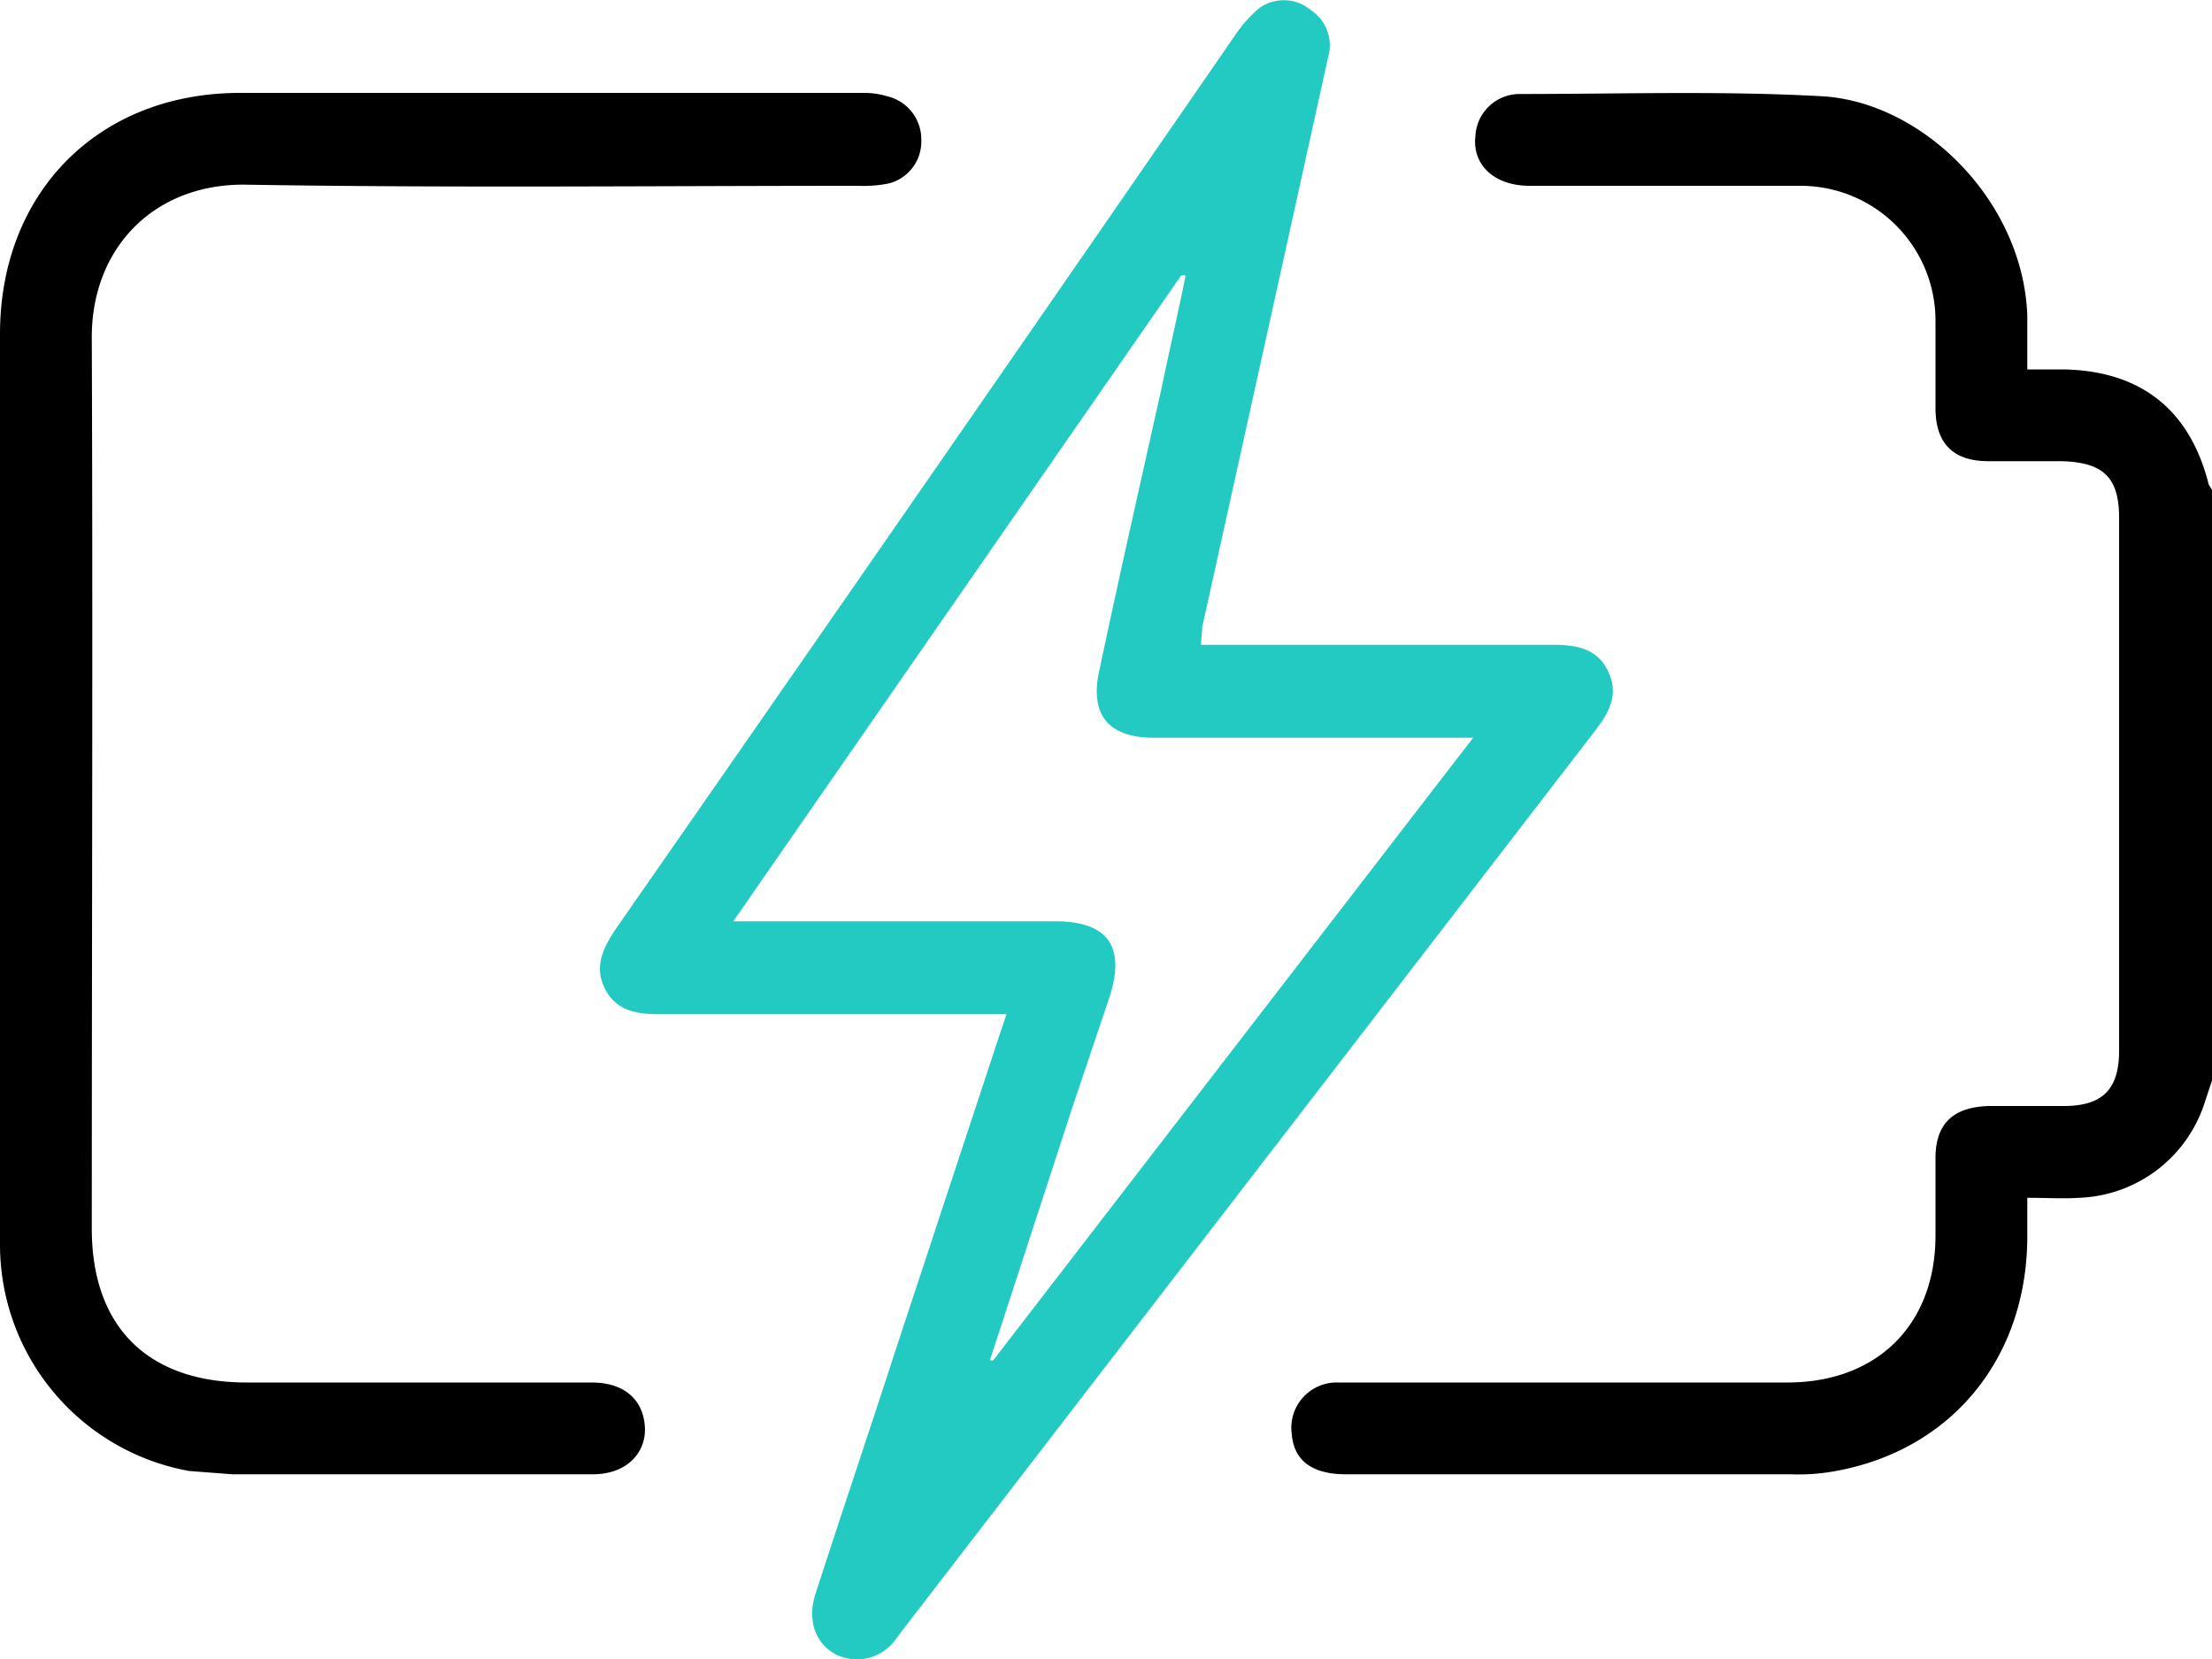
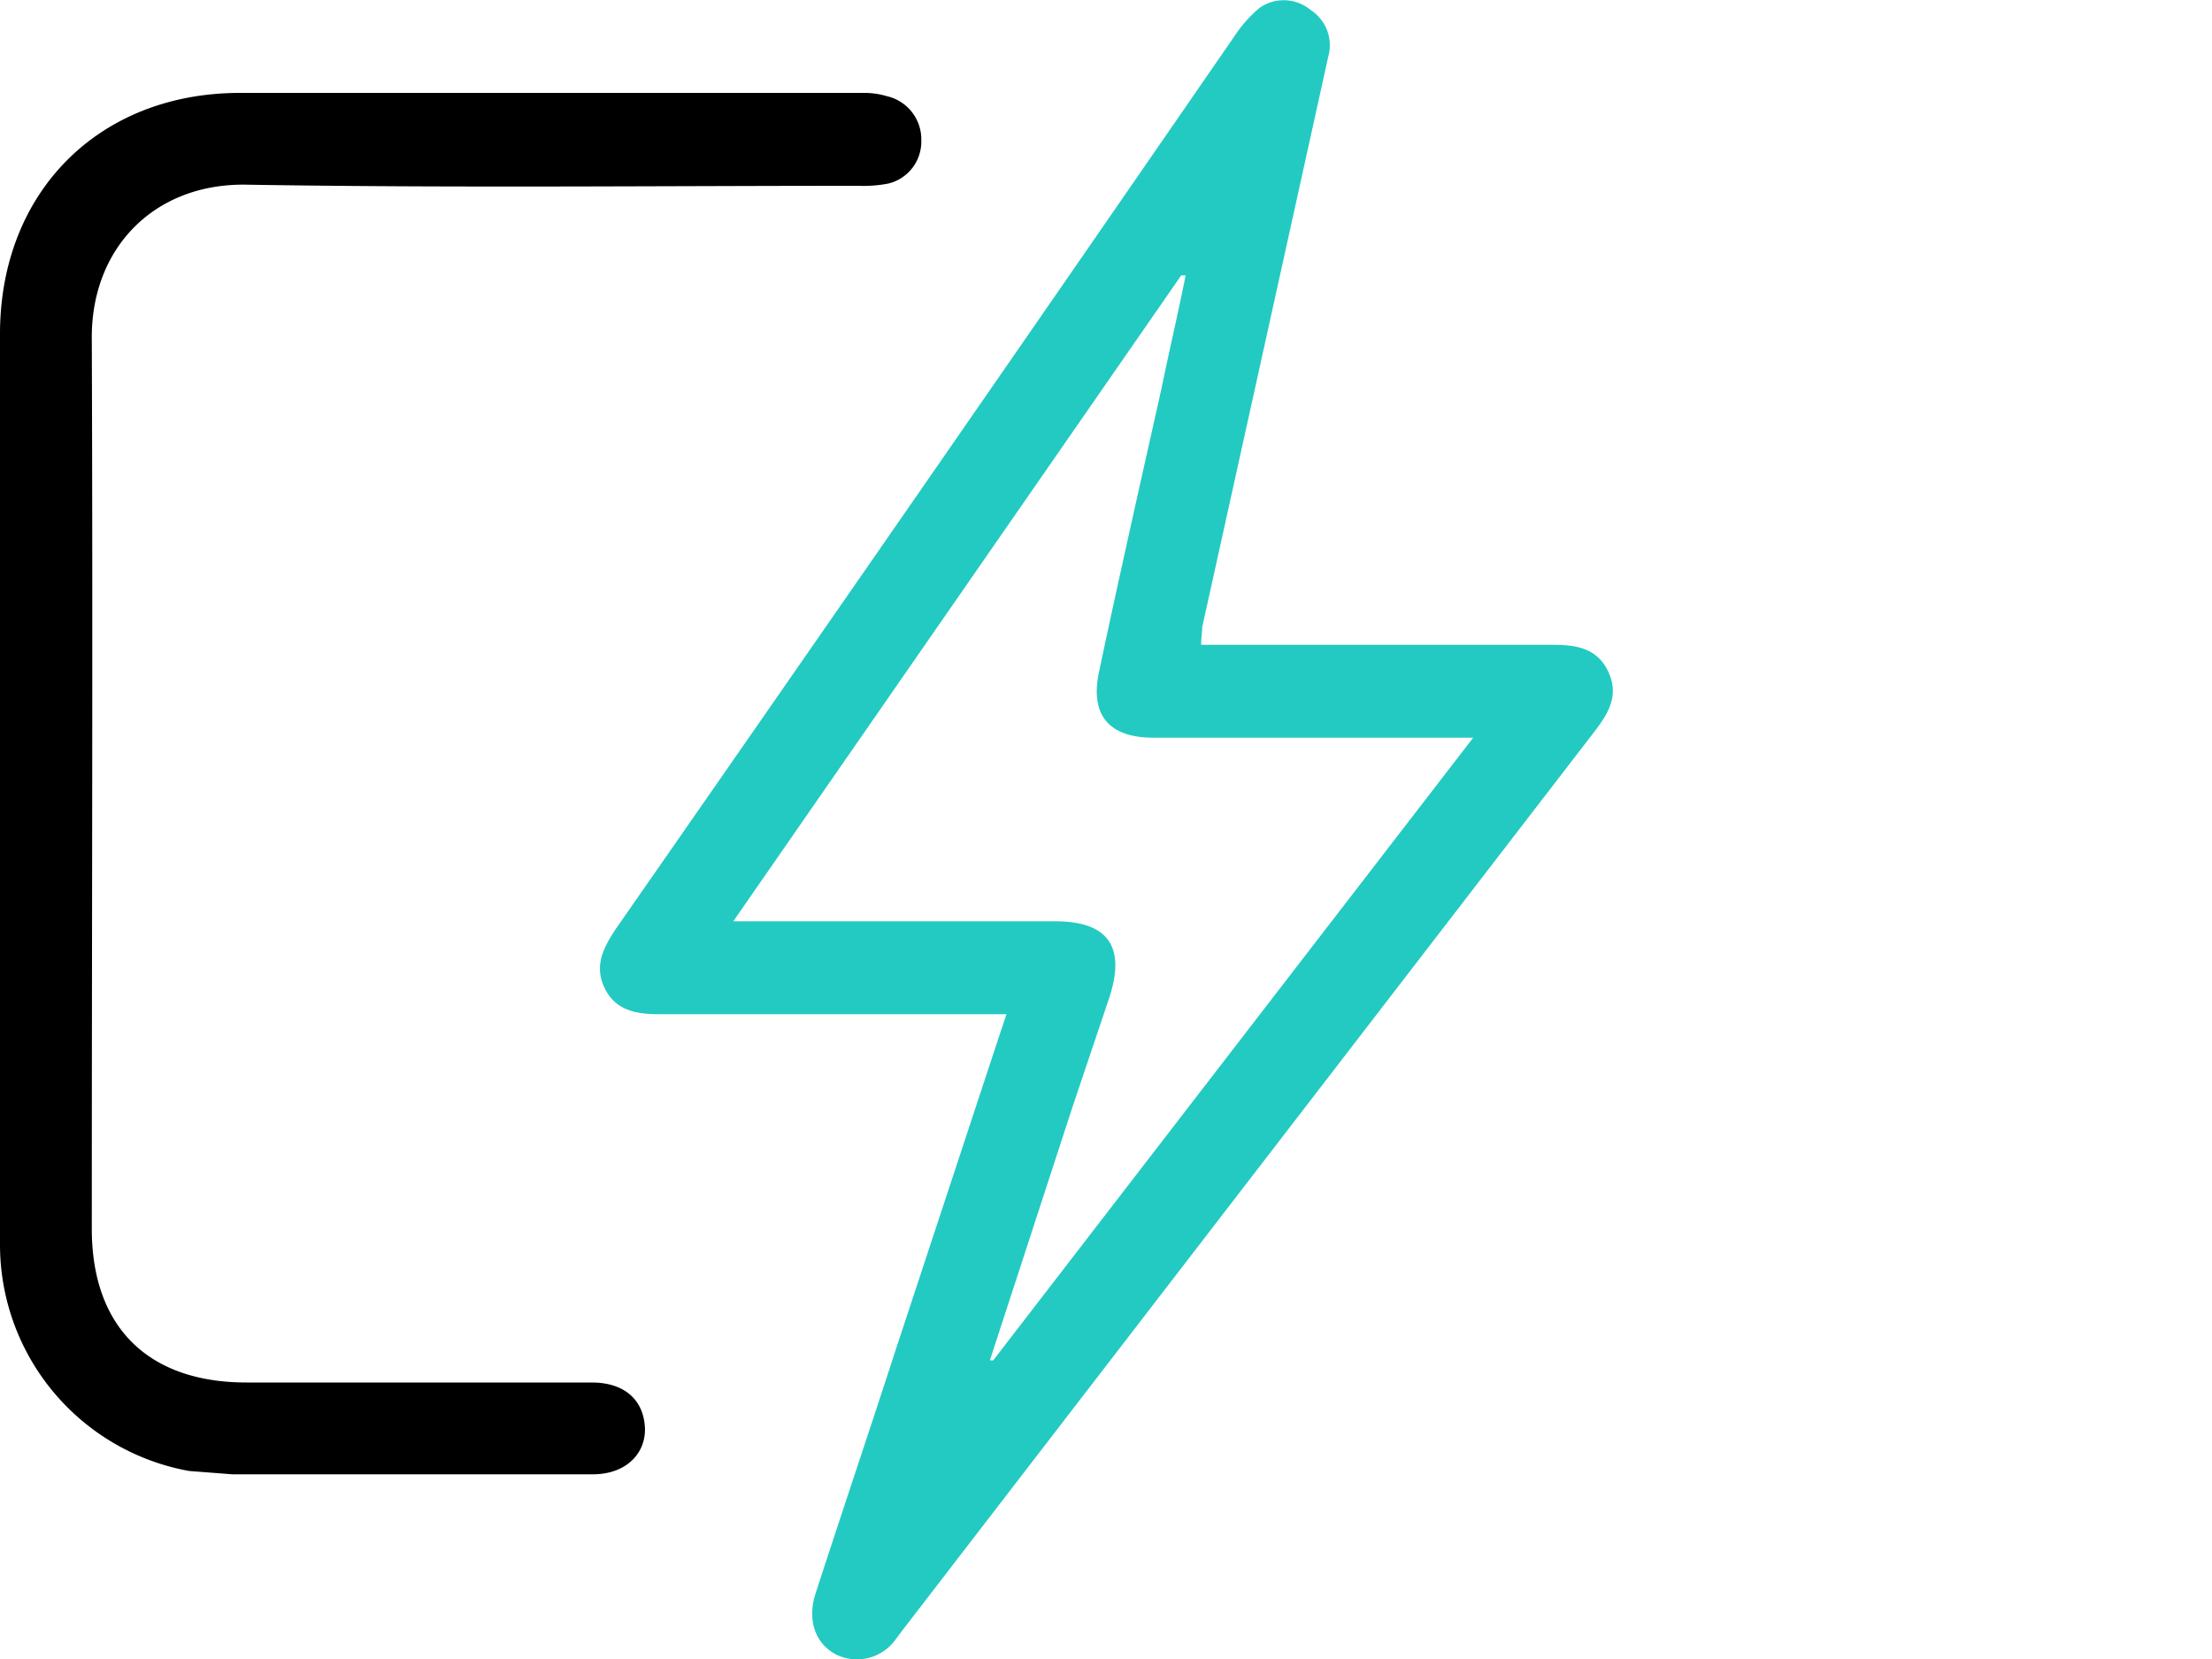
<svg xmlns="http://www.w3.org/2000/svg" id="Layer_1" data-name="Layer 1" viewBox="0 0 200 150">
  <title>ios</title>
-   <path d="M200,97.7l-.6,1.8a12.4,12.4,0,0,1-11.4,8.8c-1.5.1-2.9,0-4.7,0V112c-.1,10.9-6.9,19.1-17.3,21a18.4,18.4,0,0,1-4.1.3H121.7c-3,0-4.7-1.2-4.9-3.6A4.1,4.1,0,0,1,121,125h40.6c8.1,0,13.4-5.2,13.4-13.3v-7c0-3.1,1.6-4.6,4.8-4.7h6.8c3.5,0,5-1.5,5-5V46.8c0-3.7-1.5-5-5.2-5.1h-6.6q-4.8,0-4.8-4.8V29.1a12.2,12.2,0,0,0-12.1-12.3H138.3c-3.2,0-5.2-1.9-4.9-4.5a4,4,0,0,1,4-3.8c9.1,0,18.2-.3,27.3.2s18.2,9.4,18.6,19.8v4.9h3.2c7,.1,11.5,3.6,13.2,10.4l.3.5Z" />
  <path d="M108.6,58.3h31.8c2.1,0,4,.3,5,2.4s.1,3.7-1.2,5.4L81.6,147.4l-.6.8a4.3,4.3,0,0,1-5.4,1.4c-1.9-1-2.6-3.1-1.9-5.4,2.4-7.4,4.9-14.8,7.3-22.2l9.3-28.2.7-2.1H59.6c-2,0-3.9-.3-4.9-2.3s-.2-3.6.9-5.3Q83.8,43.6,111.8,3A11.5,11.5,0,0,1,113.9.7a3.8,3.8,0,0,1,4.6.2,3.8,3.8,0,0,1,1.6,4.2L115,28.2l-6.3,28.5C108.7,57.2,108.6,57.6,108.6,58.3Zm24.6,8.4H104.3c-4.1,0-5.8-2.1-4.9-6.1,1.8-8.5,3.7-16.9,5.6-25.4.7-3.4,1.5-6.8,2.2-10.3h-.4L66.3,83.3H95.4c4.8,0,6.4,2.3,4.9,6.9L97,100l-7.5,23h.3Z" style="fill:#23cac2" />
  <path d="M0,70.8V30.2C0,17.4,8.9,8.4,21.7,8.4H78.1a7.1,7.1,0,0,1,2.1.3,4,4,0,0,1,3.1,4,3.9,3.9,0,0,1-3,3.9,11.8,11.8,0,0,1-2.7.2c-18.4,0-36.8.2-55.2-.1C14,16.5,8.2,22.4,8.3,30.7c.1,26.8,0,53.6,0,80.4,0,8.9,5.1,13.9,14,13.9H53.5c2.9,0,4.6,1.5,4.8,3.9s-1.6,4.4-4.7,4.4H21l-3.9-.3A20.8,20.8,0,0,1,0,112.6Z" />
</svg>